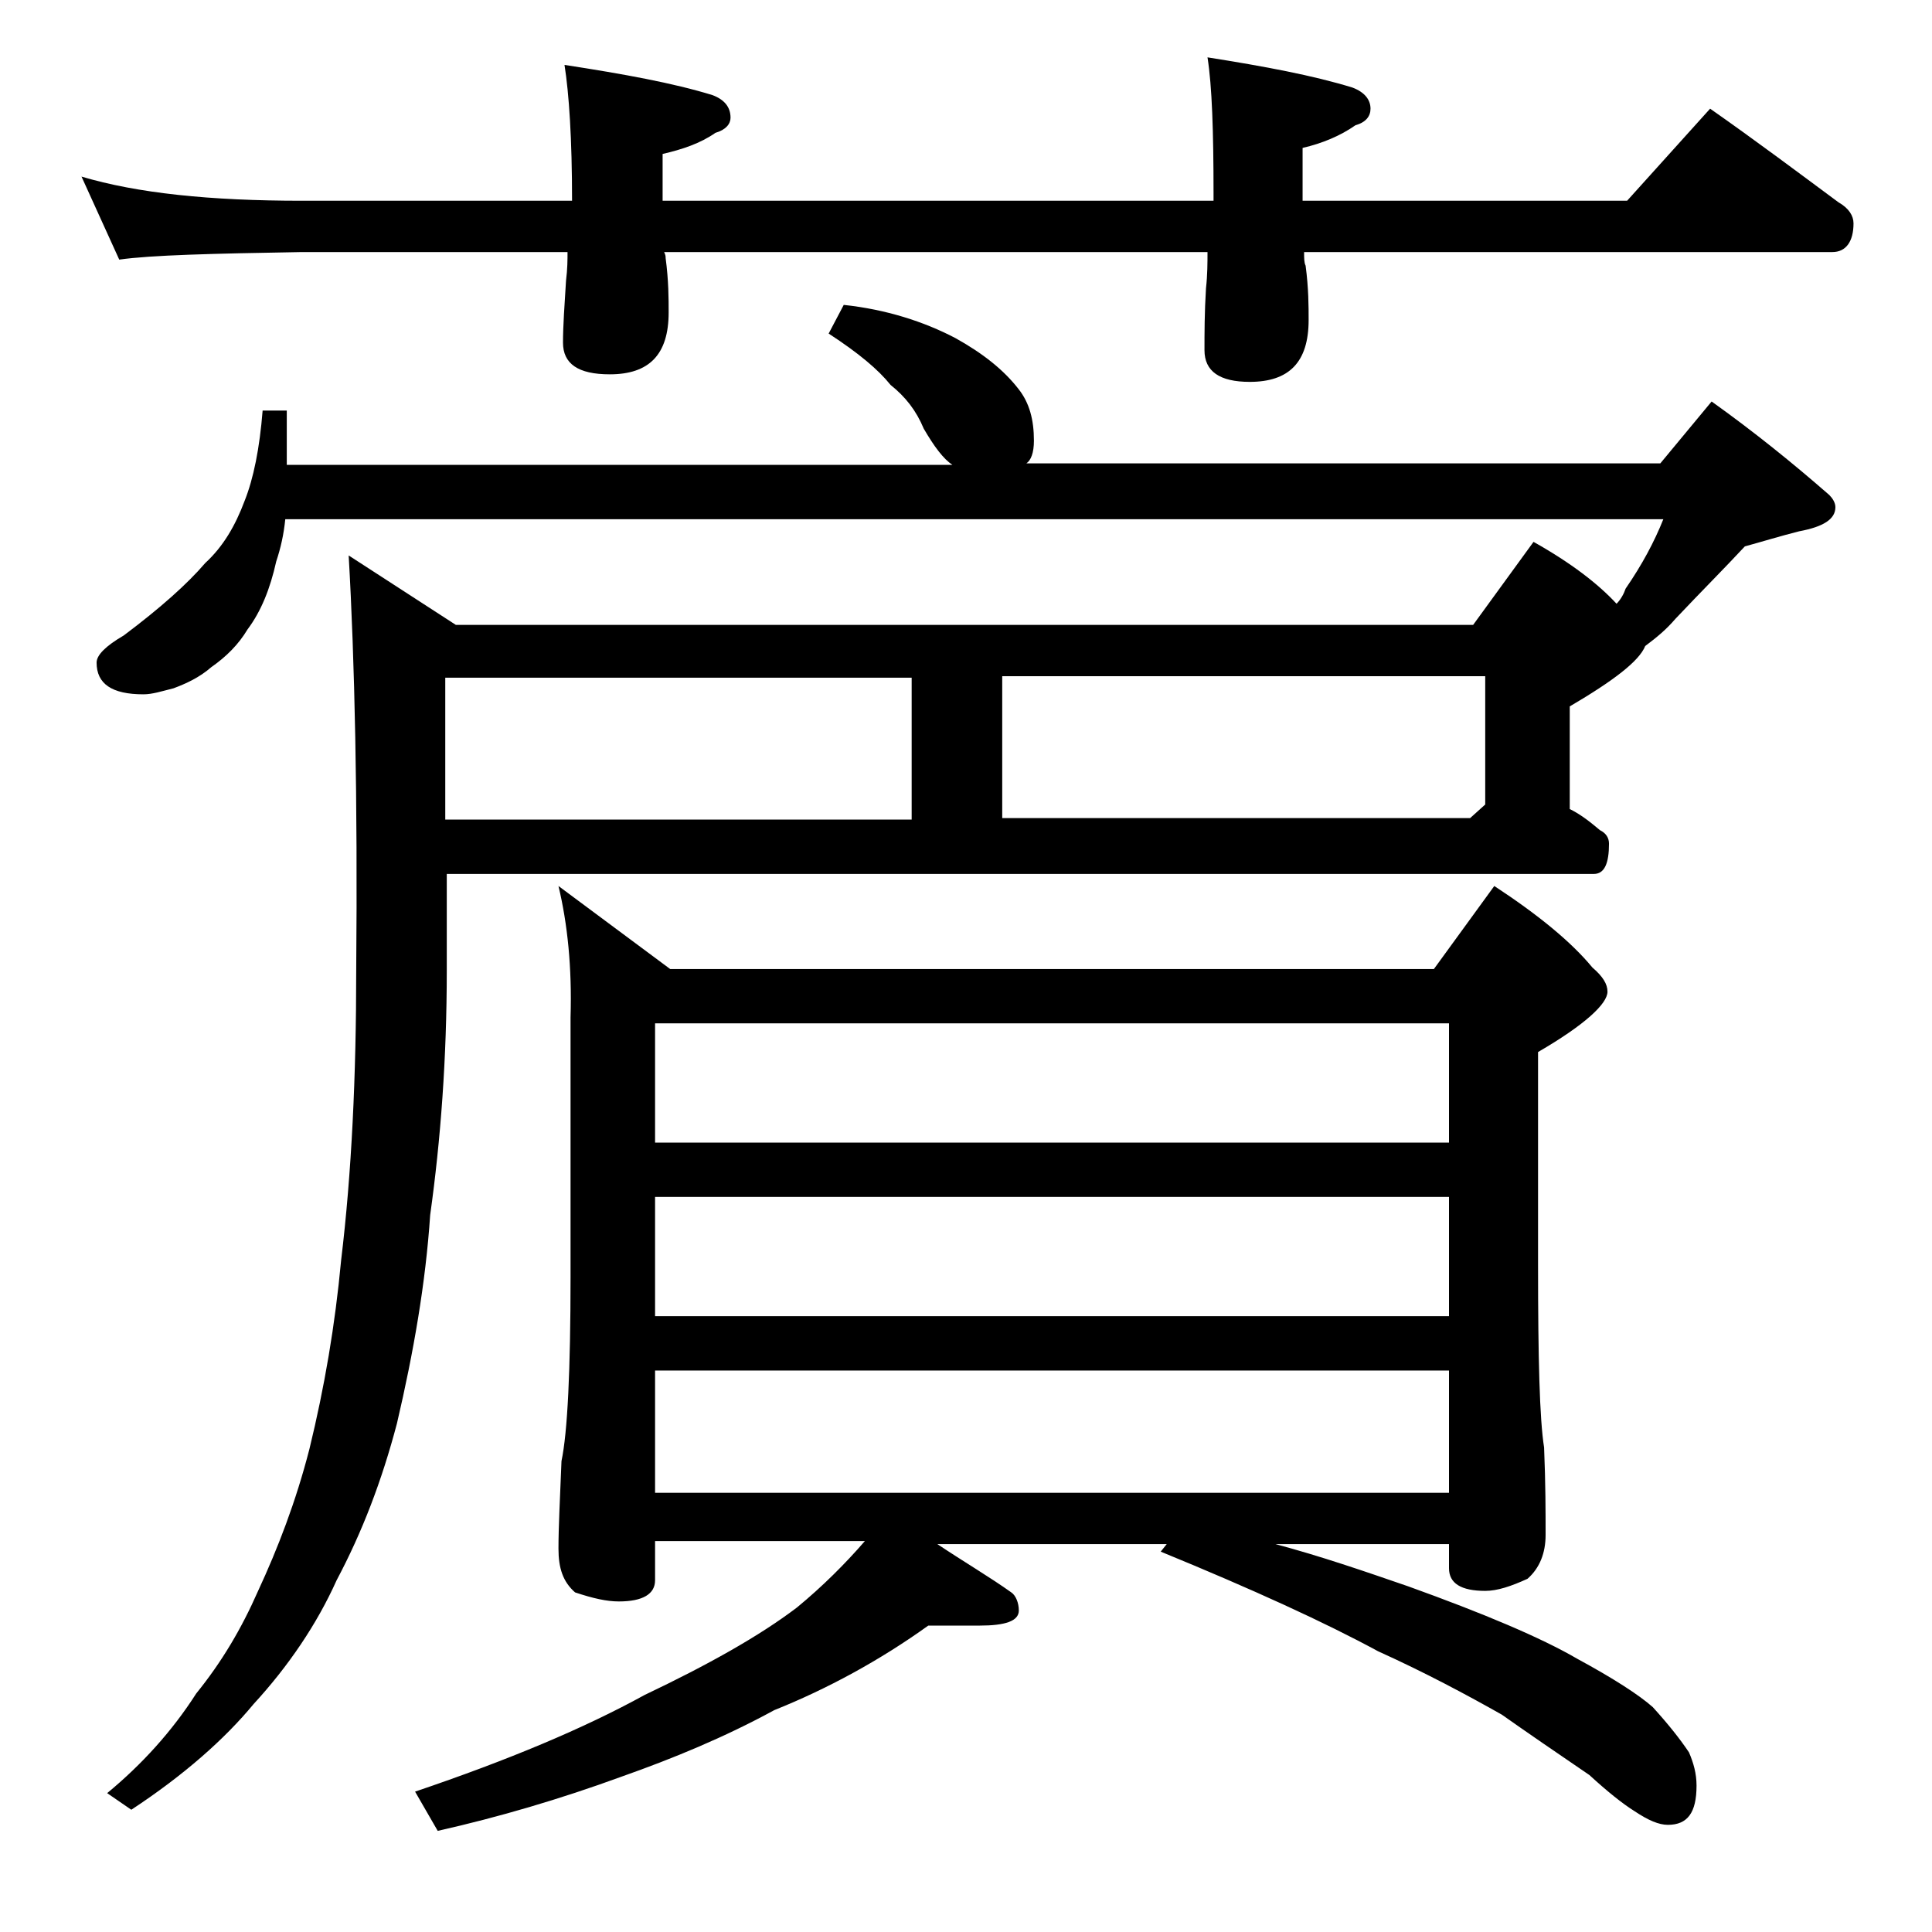
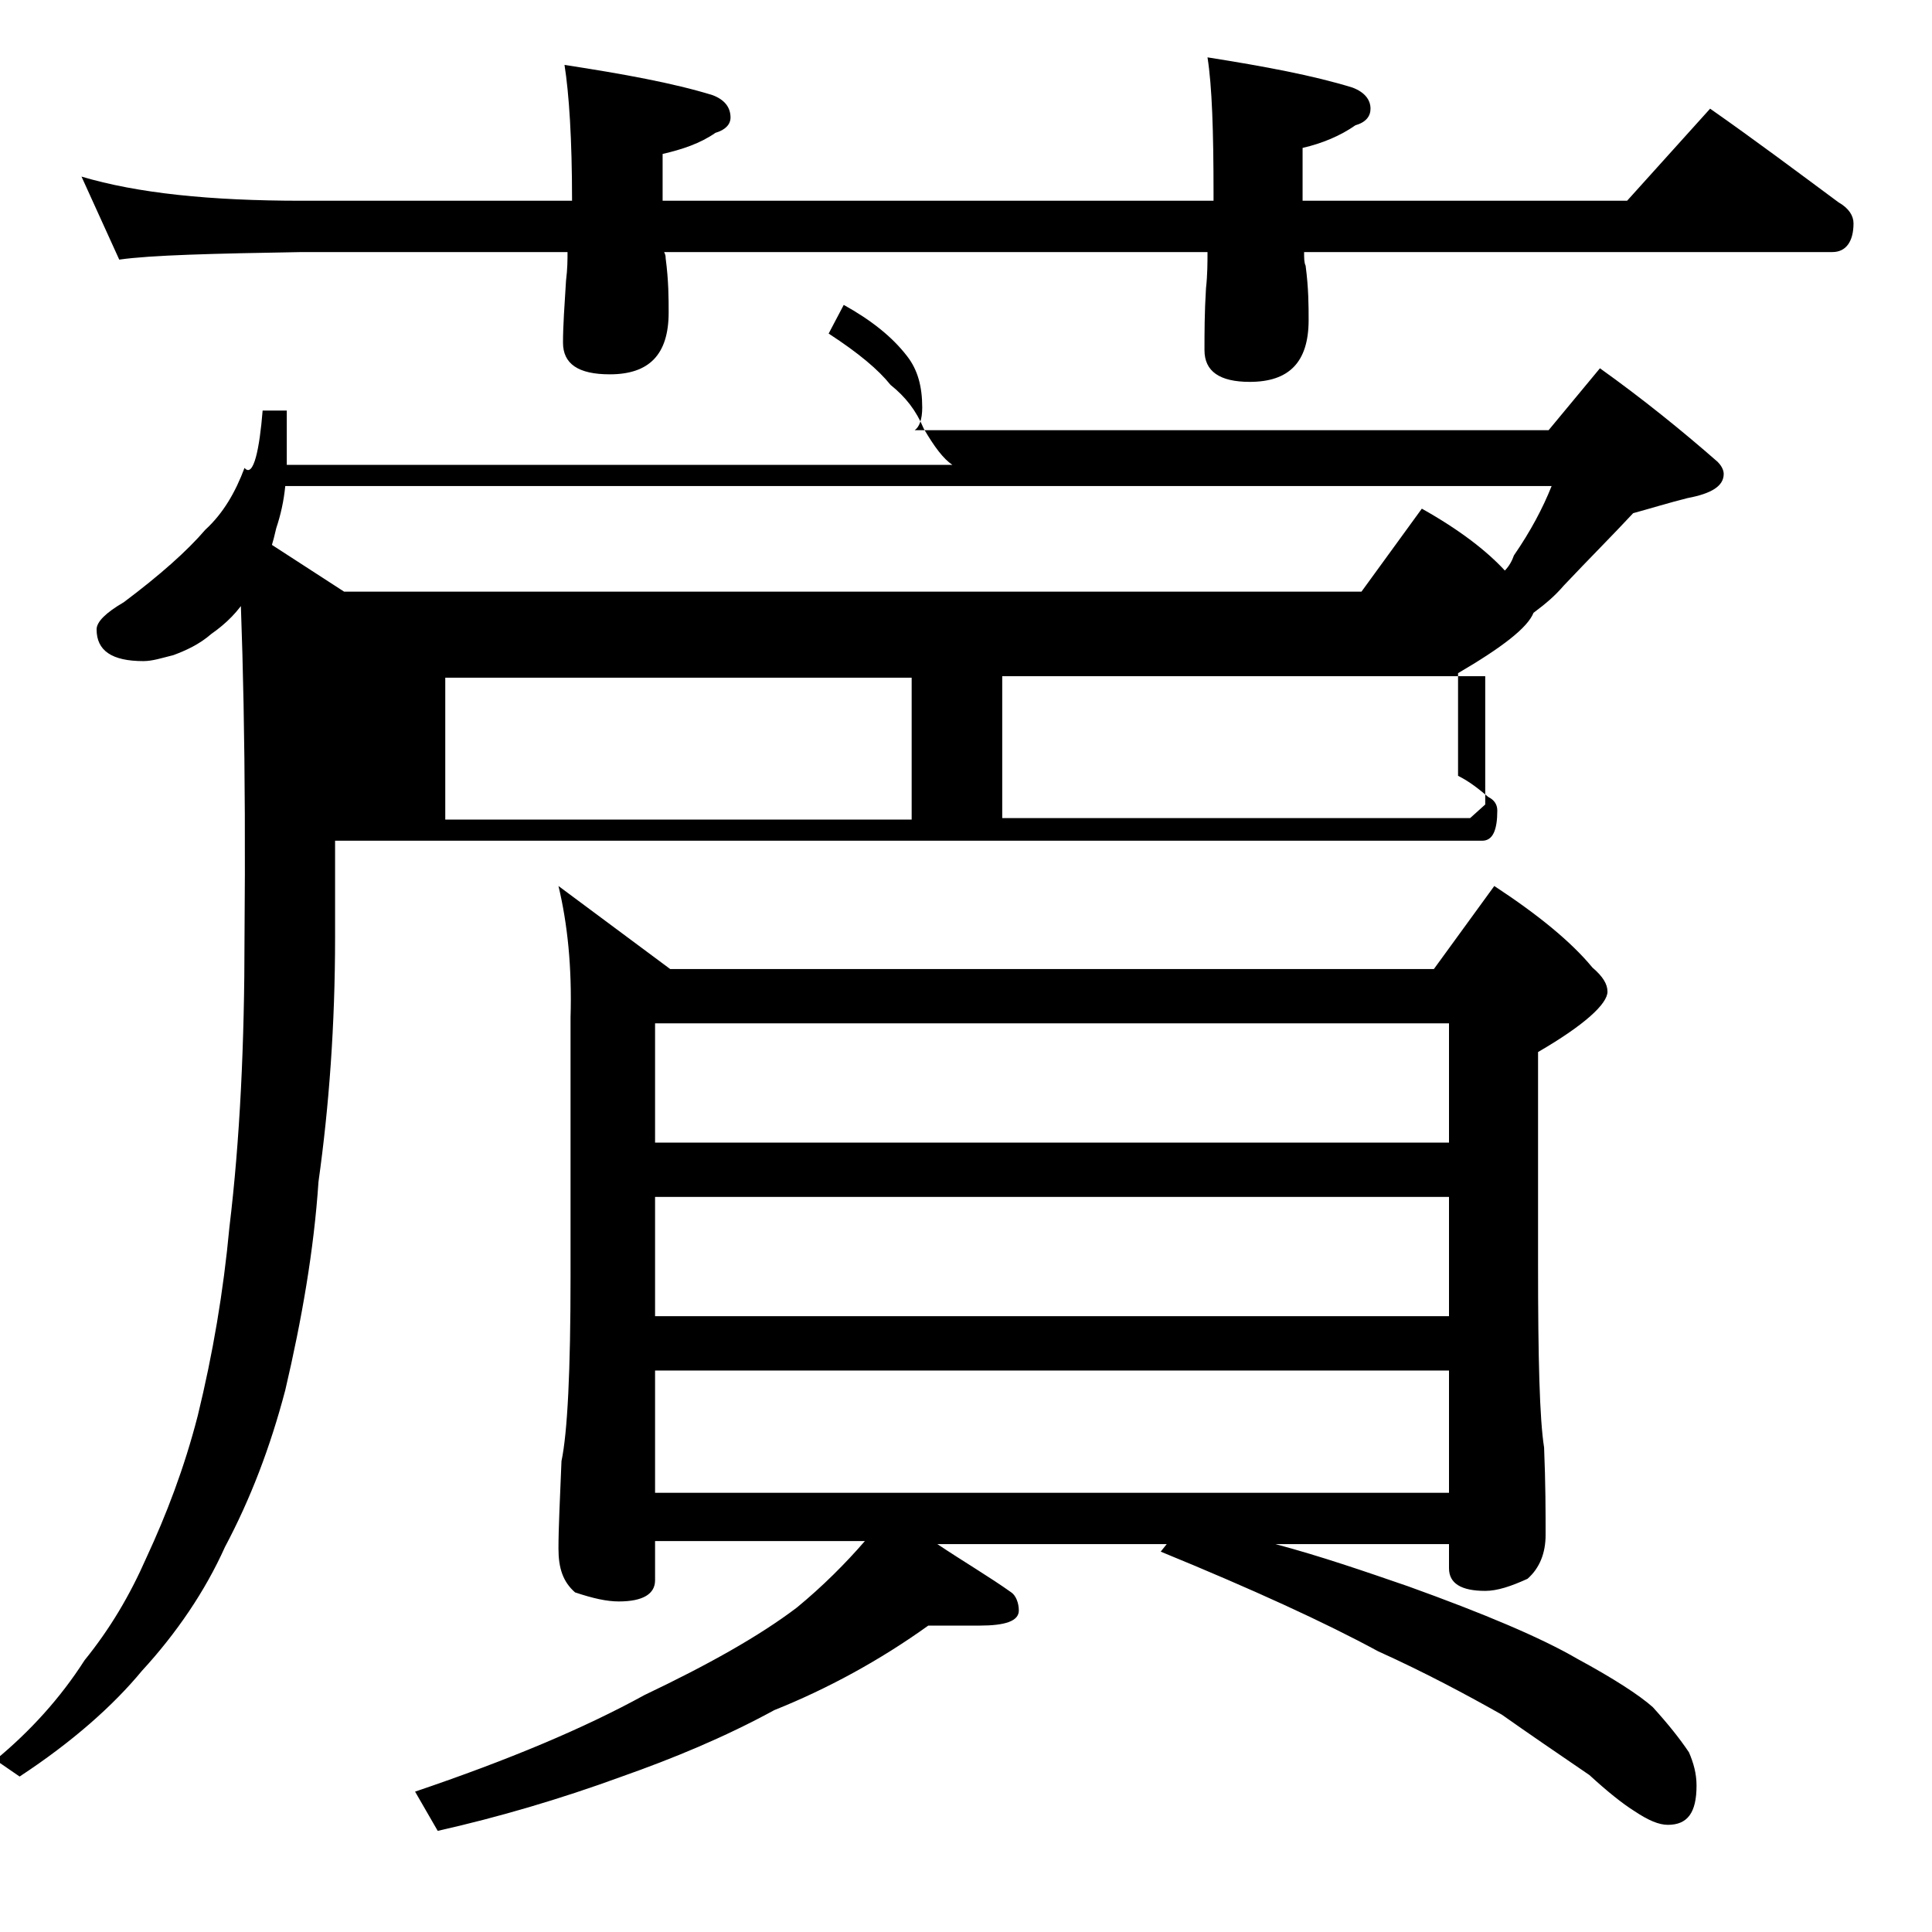
<svg xmlns="http://www.w3.org/2000/svg" version="1.1" id="Layer_1" x="0px" y="0px" viewBox="0 0 128 128" enable-background="new 0 0 128 128" xml:space="preserve">
-   <path d="M5.4,11.7c3.7,1.1,8.5,1.6,14.6,1.6h17.9c0-4.1-0.2-7.1-0.5-9c3.9,0.6,7.2,1.2,9.8,2c0.8,0.3,1.2,0.8,1.2,1.5  c0,0.4-0.3,0.8-1,1c-1,0.7-2.2,1.1-3.5,1.4v3.1h36.5v-0.5c0-4.1-0.1-7.1-0.4-9c3.8,0.6,7,1.2,9.6,2c0.8,0.3,1.2,0.8,1.2,1.4  c0,0.5-0.3,0.9-1,1.1c-1,0.7-2.2,1.2-3.5,1.5v3.5h21.5l5.5-6.1c3,2.1,5.8,4.2,8.5,6.2c0.7,0.4,1,0.9,1,1.4c0,1.2-0.5,1.9-1.4,1.9  h-35c0,0.4,0,0.7,0.1,0.9c0.2,1.5,0.2,2.7,0.2,3.6c0,2.8-1.3,4.1-3.9,4.1c-2,0-3-0.7-3-2.1c0-1.1,0-2.5,0.1-4.1  c0.1-0.9,0.1-1.7,0.1-2.4H44c0.1,0.2,0.1,0.3,0.1,0.4c0.2,1.5,0.2,2.7,0.2,3.6c0,2.8-1.3,4.1-3.9,4.1c-2.1,0-3.1-0.7-3.1-2.1  c0-1.1,0.1-2.5,0.2-4.1c0.1-0.8,0.1-1.4,0.1-1.9H20c-5.9,0.1-10,0.2-12.1,0.5L5.4,11.7z M17.4,27.2H19v3.6h44.1  c-0.6-0.4-1.2-1.2-1.9-2.4c-0.5-1.2-1.2-2.1-2.2-2.9c-0.8-1-2.1-2.1-4.1-3.4l1-1.9c2.8,0.3,5.3,1.1,7.4,2.2c1.8,1,3.2,2.1,4.2,3.4  c0.7,0.9,1,2,1,3.4c0,0.8-0.2,1.3-0.5,1.5h42l3.4-4.1c2.8,2,5.4,4.1,7.8,6.2c0.2,0.2,0.4,0.5,0.4,0.8c0,0.8-0.8,1.3-2.4,1.6  c-1.2,0.3-2.5,0.7-3.6,1c-1.3,1.4-2.9,3-4.6,4.8c-0.6,0.7-1.2,1.2-2,1.8c-0.4,1-2.1,2.3-5,4v6.8c0.8,0.4,1.4,0.9,2,1.4  c0.4,0.2,0.6,0.5,0.6,0.9c0,1.3-0.3,2-1,2h-76v6.4c0,5.8-0.4,11.2-1.1,16.2c-0.3,4.5-1.1,9.1-2.2,13.8c-1,3.8-2.3,7.2-4,10.4  c-1.3,2.9-3.2,5.7-5.5,8.2c-1.9,2.3-4.6,4.7-8.1,7l-1.6-1.1c2.3-1.9,4.3-4.1,5.9-6.6c1.7-2.1,3-4.3,4.1-6.8c1.3-2.8,2.5-5.9,3.4-9.4  c1-4.1,1.7-8.2,2.1-12.5c0.7-5.8,1-12.2,1-19.2c0.1-11.4-0.1-20.6-0.5-27.5l7.1,4.6h67.4l4-5.5c2.5,1.4,4.3,2.8,5.5,4.1  c0.3-0.3,0.5-0.7,0.6-1c1.1-1.6,1.9-3.1,2.5-4.6H18.9c-0.1,1-0.3,1.9-0.6,2.8c-0.4,1.8-1,3.3-1.9,4.5c-0.6,1-1.4,1.8-2.4,2.5  c-0.8,0.7-1.7,1.1-2.5,1.4c-0.8,0.2-1.4,0.4-2,0.4c-2.1,0-3.1-0.7-3.1-2.1c0-0.5,0.6-1.1,1.8-1.8c2.4-1.8,4.2-3.4,5.4-4.8  c1.2-1.1,2-2.5,2.6-4.1C16.8,31.7,17.2,29.7,17.4,27.2z M37,58.7l7.4,5.5H95l4-5.5c2.9,1.9,5.1,3.7,6.5,5.4c0.7,0.6,1,1.1,1,1.6  c0,0.8-1.5,2.2-4.6,4v14.1c0,6.2,0.1,10.2,0.4,12.1c0.1,2.4,0.1,4.3,0.1,5.8c0,1.2-0.4,2.2-1.2,2.9c-1.1,0.5-2,0.8-2.8,0.8  c-1.6,0-2.4-0.5-2.4-1.5v-1.6H84.5c3,0.8,5.9,1.8,8.8,2.8c5,1.8,8.8,3.4,11.2,4.8c2.4,1.3,4.1,2.4,5,3.2c1,1.1,1.8,2.1,2.4,3  c0.3,0.7,0.5,1.4,0.5,2.2c0,1.8-0.6,2.6-1.9,2.6c-0.6,0-1.3-0.3-2.2-0.9c-0.8-0.5-1.8-1.3-3-2.4c-2.2-1.5-4.1-2.8-5.8-4  c-2.3-1.3-5.1-2.8-8.2-4.2c-3.5-1.9-8.3-4.1-14.4-6.6l0.4-0.5H62.1c1.8,1.2,3.5,2.2,4.9,3.2c0.3,0.2,0.5,0.7,0.5,1.2  c0,0.7-0.9,1-2.6,1h-3.4c-3.2,2.3-6.7,4.2-10.2,5.6c-3.3,1.8-6.7,3.2-10.1,4.4c-4.1,1.5-8.2,2.7-12.2,3.6l-1.5-2.6  c6.2-2.1,11.2-4.2,15.2-6.4c4.2-2,7.6-3.9,10.1-5.8c1.7-1.4,3.2-2.9,4.5-4.4H43.4v2.6c0,0.9-0.8,1.4-2.4,1.4c-0.8,0-1.7-0.2-2.9-0.6  c-0.8-0.7-1.1-1.6-1.1-2.9c0-1.4,0.1-3.3,0.2-5.8c0.4-1.9,0.6-6,0.6-12.2V67.4C37.9,64.1,37.6,61.2,37,58.7z M29.5,44.9v9.4h30.9  v-9.4H29.5z M43.4,75.7H96v-7.9H43.4V75.7z M43.4,87.2H96v-7.9H43.4V87.2z M43.4,98.9H96v-8.1H43.4V98.9z M66.4,54.2h31l1-0.9v-8.5  h-32V54.2z" />
+   <path d="M5.4,11.7c3.7,1.1,8.5,1.6,14.6,1.6h17.9c0-4.1-0.2-7.1-0.5-9c3.9,0.6,7.2,1.2,9.8,2c0.8,0.3,1.2,0.8,1.2,1.5  c0,0.4-0.3,0.8-1,1c-1,0.7-2.2,1.1-3.5,1.4v3.1h36.5v-0.5c0-4.1-0.1-7.1-0.4-9c3.8,0.6,7,1.2,9.6,2c0.8,0.3,1.2,0.8,1.2,1.4  c0,0.5-0.3,0.9-1,1.1c-1,0.7-2.2,1.2-3.5,1.5v3.5h21.5l5.5-6.1c3,2.1,5.8,4.2,8.5,6.2c0.7,0.4,1,0.9,1,1.4c0,1.2-0.5,1.9-1.4,1.9  h-35c0,0.4,0,0.7,0.1,0.9c0.2,1.5,0.2,2.7,0.2,3.6c0,2.8-1.3,4.1-3.9,4.1c-2,0-3-0.7-3-2.1c0-1.1,0-2.5,0.1-4.1  c0.1-0.9,0.1-1.7,0.1-2.4H44c0.1,0.2,0.1,0.3,0.1,0.4c0.2,1.5,0.2,2.7,0.2,3.6c0,2.8-1.3,4.1-3.9,4.1c-2.1,0-3.1-0.7-3.1-2.1  c0-1.1,0.1-2.5,0.2-4.1c0.1-0.8,0.1-1.4,0.1-1.9H20c-5.9,0.1-10,0.2-12.1,0.5L5.4,11.7z M17.4,27.2H19v3.6h44.1  c-0.6-0.4-1.2-1.2-1.9-2.4c-0.5-1.2-1.2-2.1-2.2-2.9c-0.8-1-2.1-2.1-4.1-3.4l1-1.9c1.8,1,3.2,2.1,4.2,3.4  c0.7,0.9,1,2,1,3.4c0,0.8-0.2,1.3-0.5,1.5h42l3.4-4.1c2.8,2,5.4,4.1,7.8,6.2c0.2,0.2,0.4,0.5,0.4,0.8c0,0.8-0.8,1.3-2.4,1.6  c-1.2,0.3-2.5,0.7-3.6,1c-1.3,1.4-2.9,3-4.6,4.8c-0.6,0.7-1.2,1.2-2,1.8c-0.4,1-2.1,2.3-5,4v6.8c0.8,0.4,1.4,0.9,2,1.4  c0.4,0.2,0.6,0.5,0.6,0.9c0,1.3-0.3,2-1,2h-76v6.4c0,5.8-0.4,11.2-1.1,16.2c-0.3,4.5-1.1,9.1-2.2,13.8c-1,3.8-2.3,7.2-4,10.4  c-1.3,2.9-3.2,5.7-5.5,8.2c-1.9,2.3-4.6,4.7-8.1,7l-1.6-1.1c2.3-1.9,4.3-4.1,5.9-6.6c1.7-2.1,3-4.3,4.1-6.8c1.3-2.8,2.5-5.9,3.4-9.4  c1-4.1,1.7-8.2,2.1-12.5c0.7-5.8,1-12.2,1-19.2c0.1-11.4-0.1-20.6-0.5-27.5l7.1,4.6h67.4l4-5.5c2.5,1.4,4.3,2.8,5.5,4.1  c0.3-0.3,0.5-0.7,0.6-1c1.1-1.6,1.9-3.1,2.5-4.6H18.9c-0.1,1-0.3,1.9-0.6,2.8c-0.4,1.8-1,3.3-1.9,4.5c-0.6,1-1.4,1.8-2.4,2.5  c-0.8,0.7-1.7,1.1-2.5,1.4c-0.8,0.2-1.4,0.4-2,0.4c-2.1,0-3.1-0.7-3.1-2.1c0-0.5,0.6-1.1,1.8-1.8c2.4-1.8,4.2-3.4,5.4-4.8  c1.2-1.1,2-2.5,2.6-4.1C16.8,31.7,17.2,29.7,17.4,27.2z M37,58.7l7.4,5.5H95l4-5.5c2.9,1.9,5.1,3.7,6.5,5.4c0.7,0.6,1,1.1,1,1.6  c0,0.8-1.5,2.2-4.6,4v14.1c0,6.2,0.1,10.2,0.4,12.1c0.1,2.4,0.1,4.3,0.1,5.8c0,1.2-0.4,2.2-1.2,2.9c-1.1,0.5-2,0.8-2.8,0.8  c-1.6,0-2.4-0.5-2.4-1.5v-1.6H84.5c3,0.8,5.9,1.8,8.8,2.8c5,1.8,8.8,3.4,11.2,4.8c2.4,1.3,4.1,2.4,5,3.2c1,1.1,1.8,2.1,2.4,3  c0.3,0.7,0.5,1.4,0.5,2.2c0,1.8-0.6,2.6-1.9,2.6c-0.6,0-1.3-0.3-2.2-0.9c-0.8-0.5-1.8-1.3-3-2.4c-2.2-1.5-4.1-2.8-5.8-4  c-2.3-1.3-5.1-2.8-8.2-4.2c-3.5-1.9-8.3-4.1-14.4-6.6l0.4-0.5H62.1c1.8,1.2,3.5,2.2,4.9,3.2c0.3,0.2,0.5,0.7,0.5,1.2  c0,0.7-0.9,1-2.6,1h-3.4c-3.2,2.3-6.7,4.2-10.2,5.6c-3.3,1.8-6.7,3.2-10.1,4.4c-4.1,1.5-8.2,2.7-12.2,3.6l-1.5-2.6  c6.2-2.1,11.2-4.2,15.2-6.4c4.2-2,7.6-3.9,10.1-5.8c1.7-1.4,3.2-2.9,4.5-4.4H43.4v2.6c0,0.9-0.8,1.4-2.4,1.4c-0.8,0-1.7-0.2-2.9-0.6  c-0.8-0.7-1.1-1.6-1.1-2.9c0-1.4,0.1-3.3,0.2-5.8c0.4-1.9,0.6-6,0.6-12.2V67.4C37.9,64.1,37.6,61.2,37,58.7z M29.5,44.9v9.4h30.9  v-9.4H29.5z M43.4,75.7H96v-7.9H43.4V75.7z M43.4,87.2H96v-7.9H43.4V87.2z M43.4,98.9H96v-8.1H43.4V98.9z M66.4,54.2h31l1-0.9v-8.5  h-32V54.2z" />
</svg>